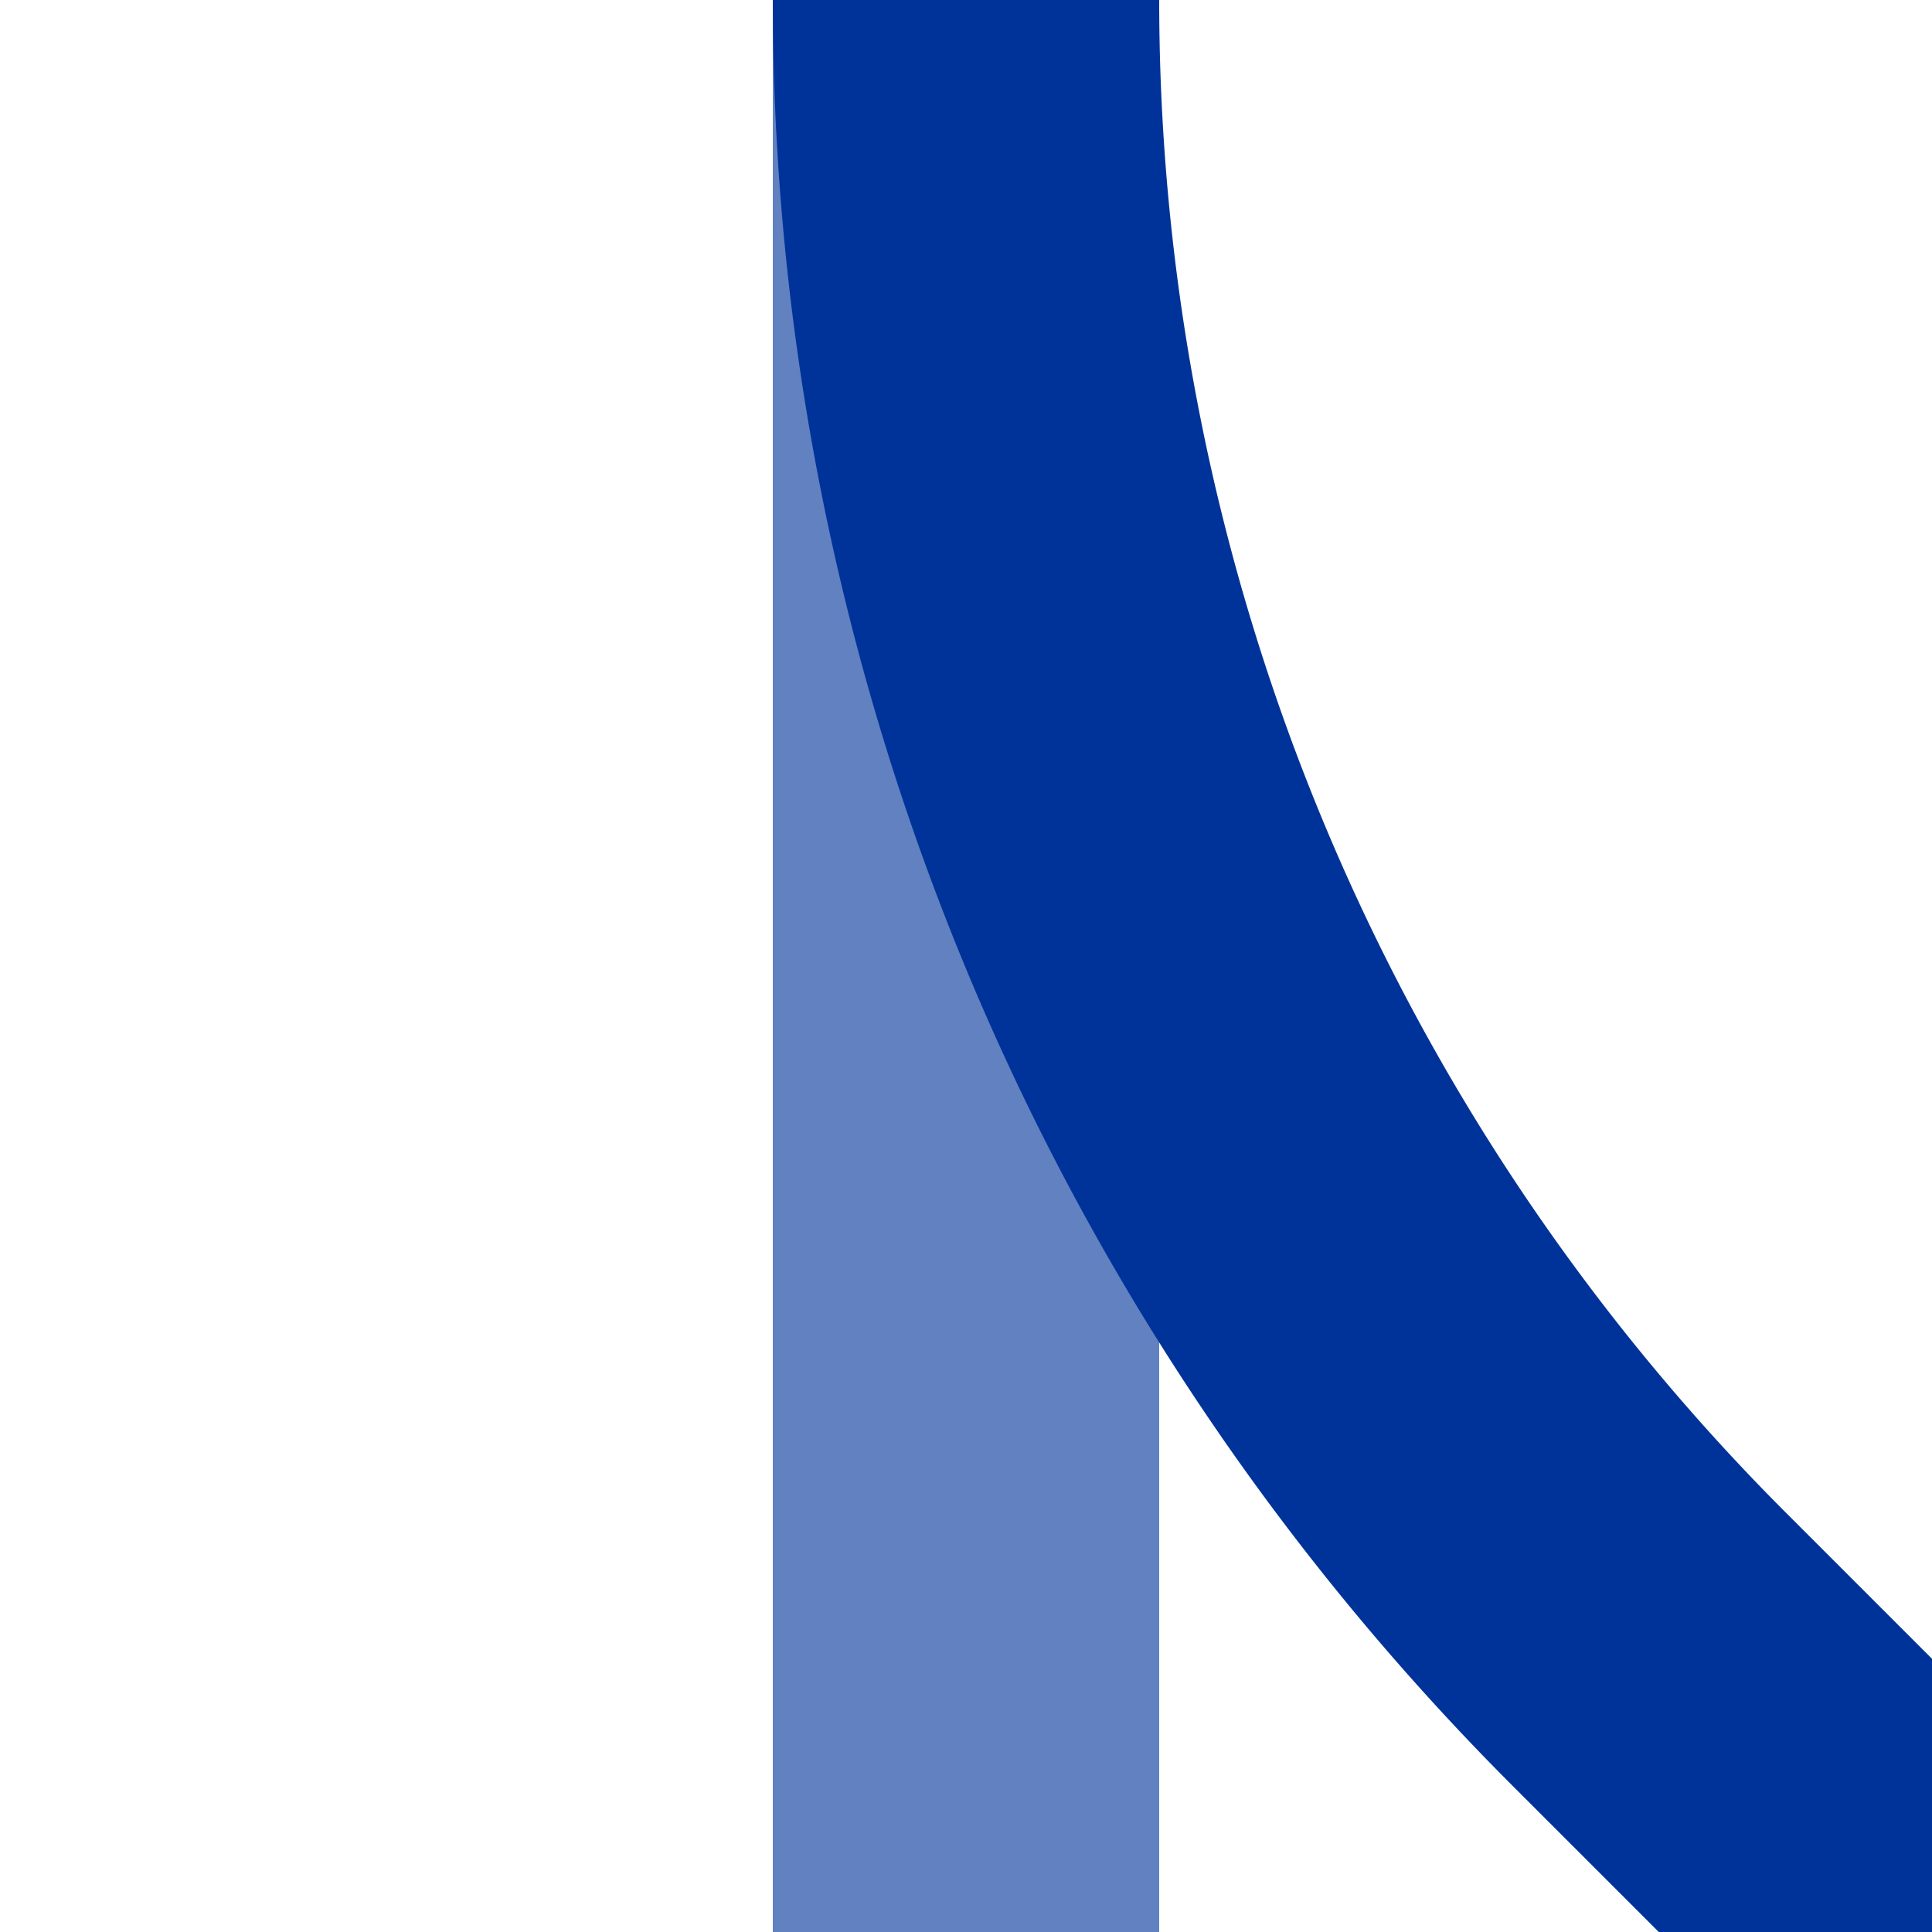
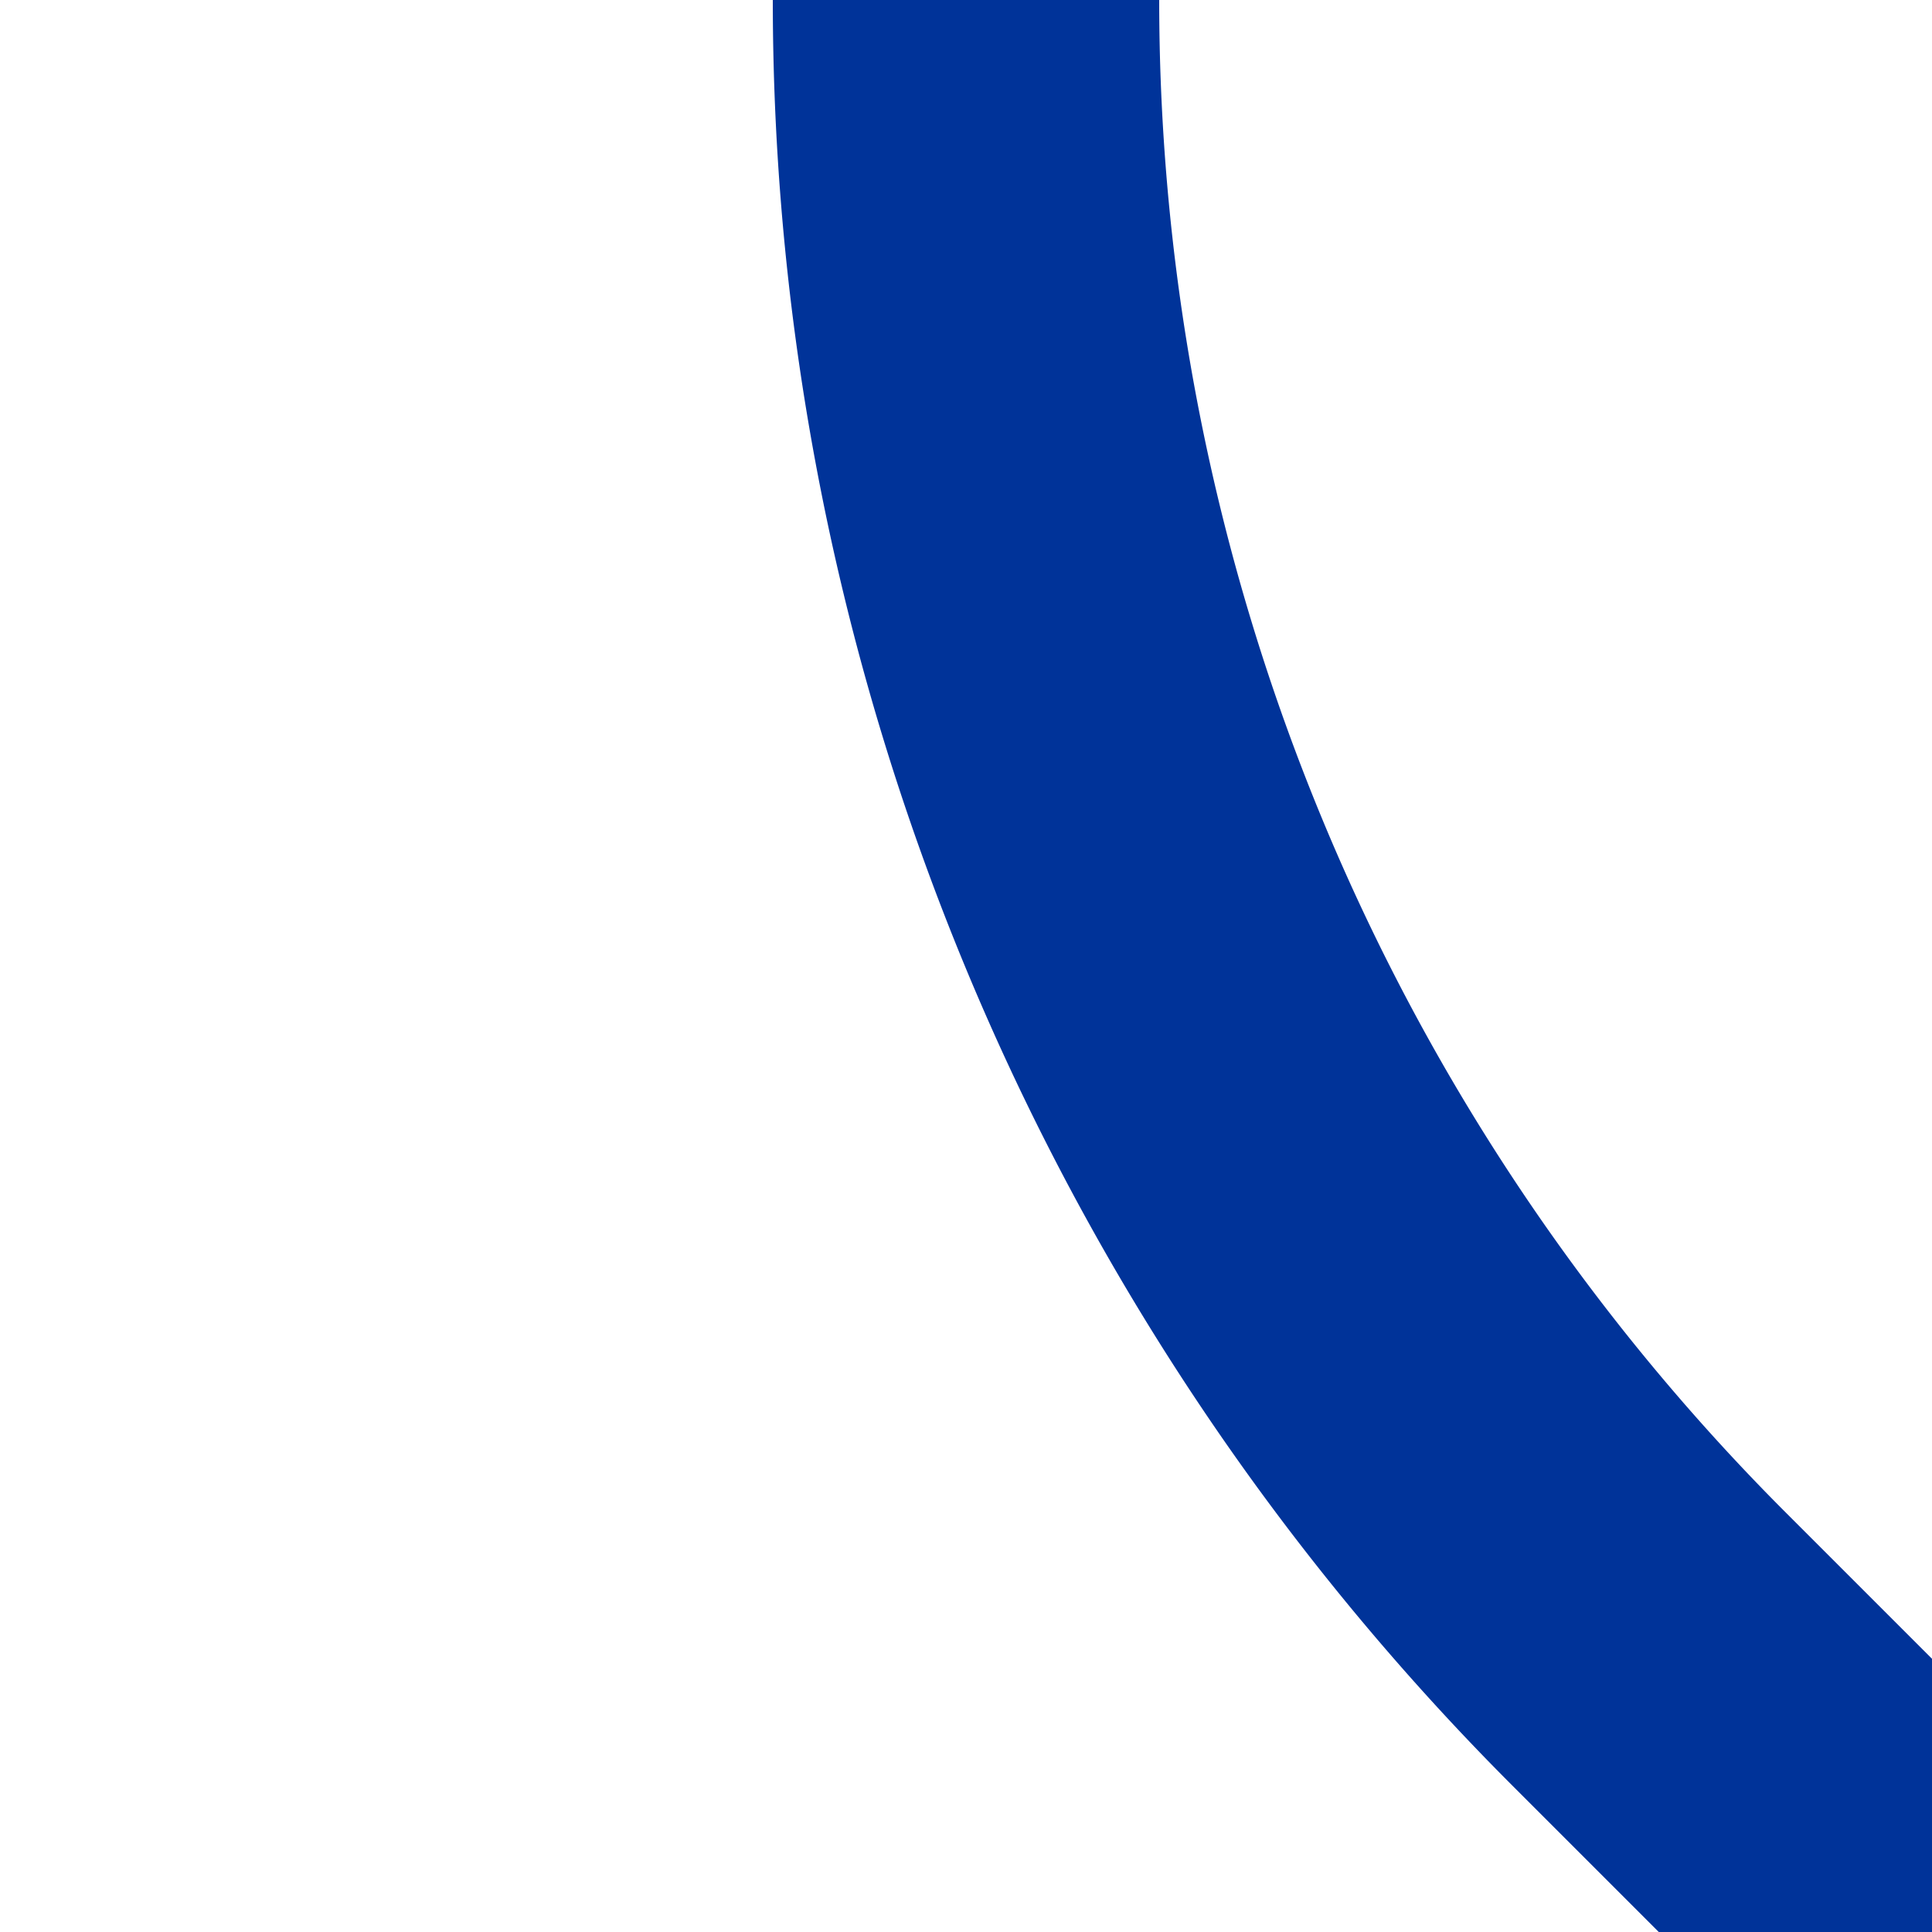
<svg xmlns="http://www.w3.org/2000/svg" width="500" height="500">
  <title>uxABZg2</title>
  <g stroke-width="100" fill="none">
-     <path stroke="#6281C0" d="M 250,0 V 500" />
    <path stroke="#003399" d="M 500,500 426.78,426.78 A 603.55,603.55 0 0 1 250,0" />
  </g>
</svg>